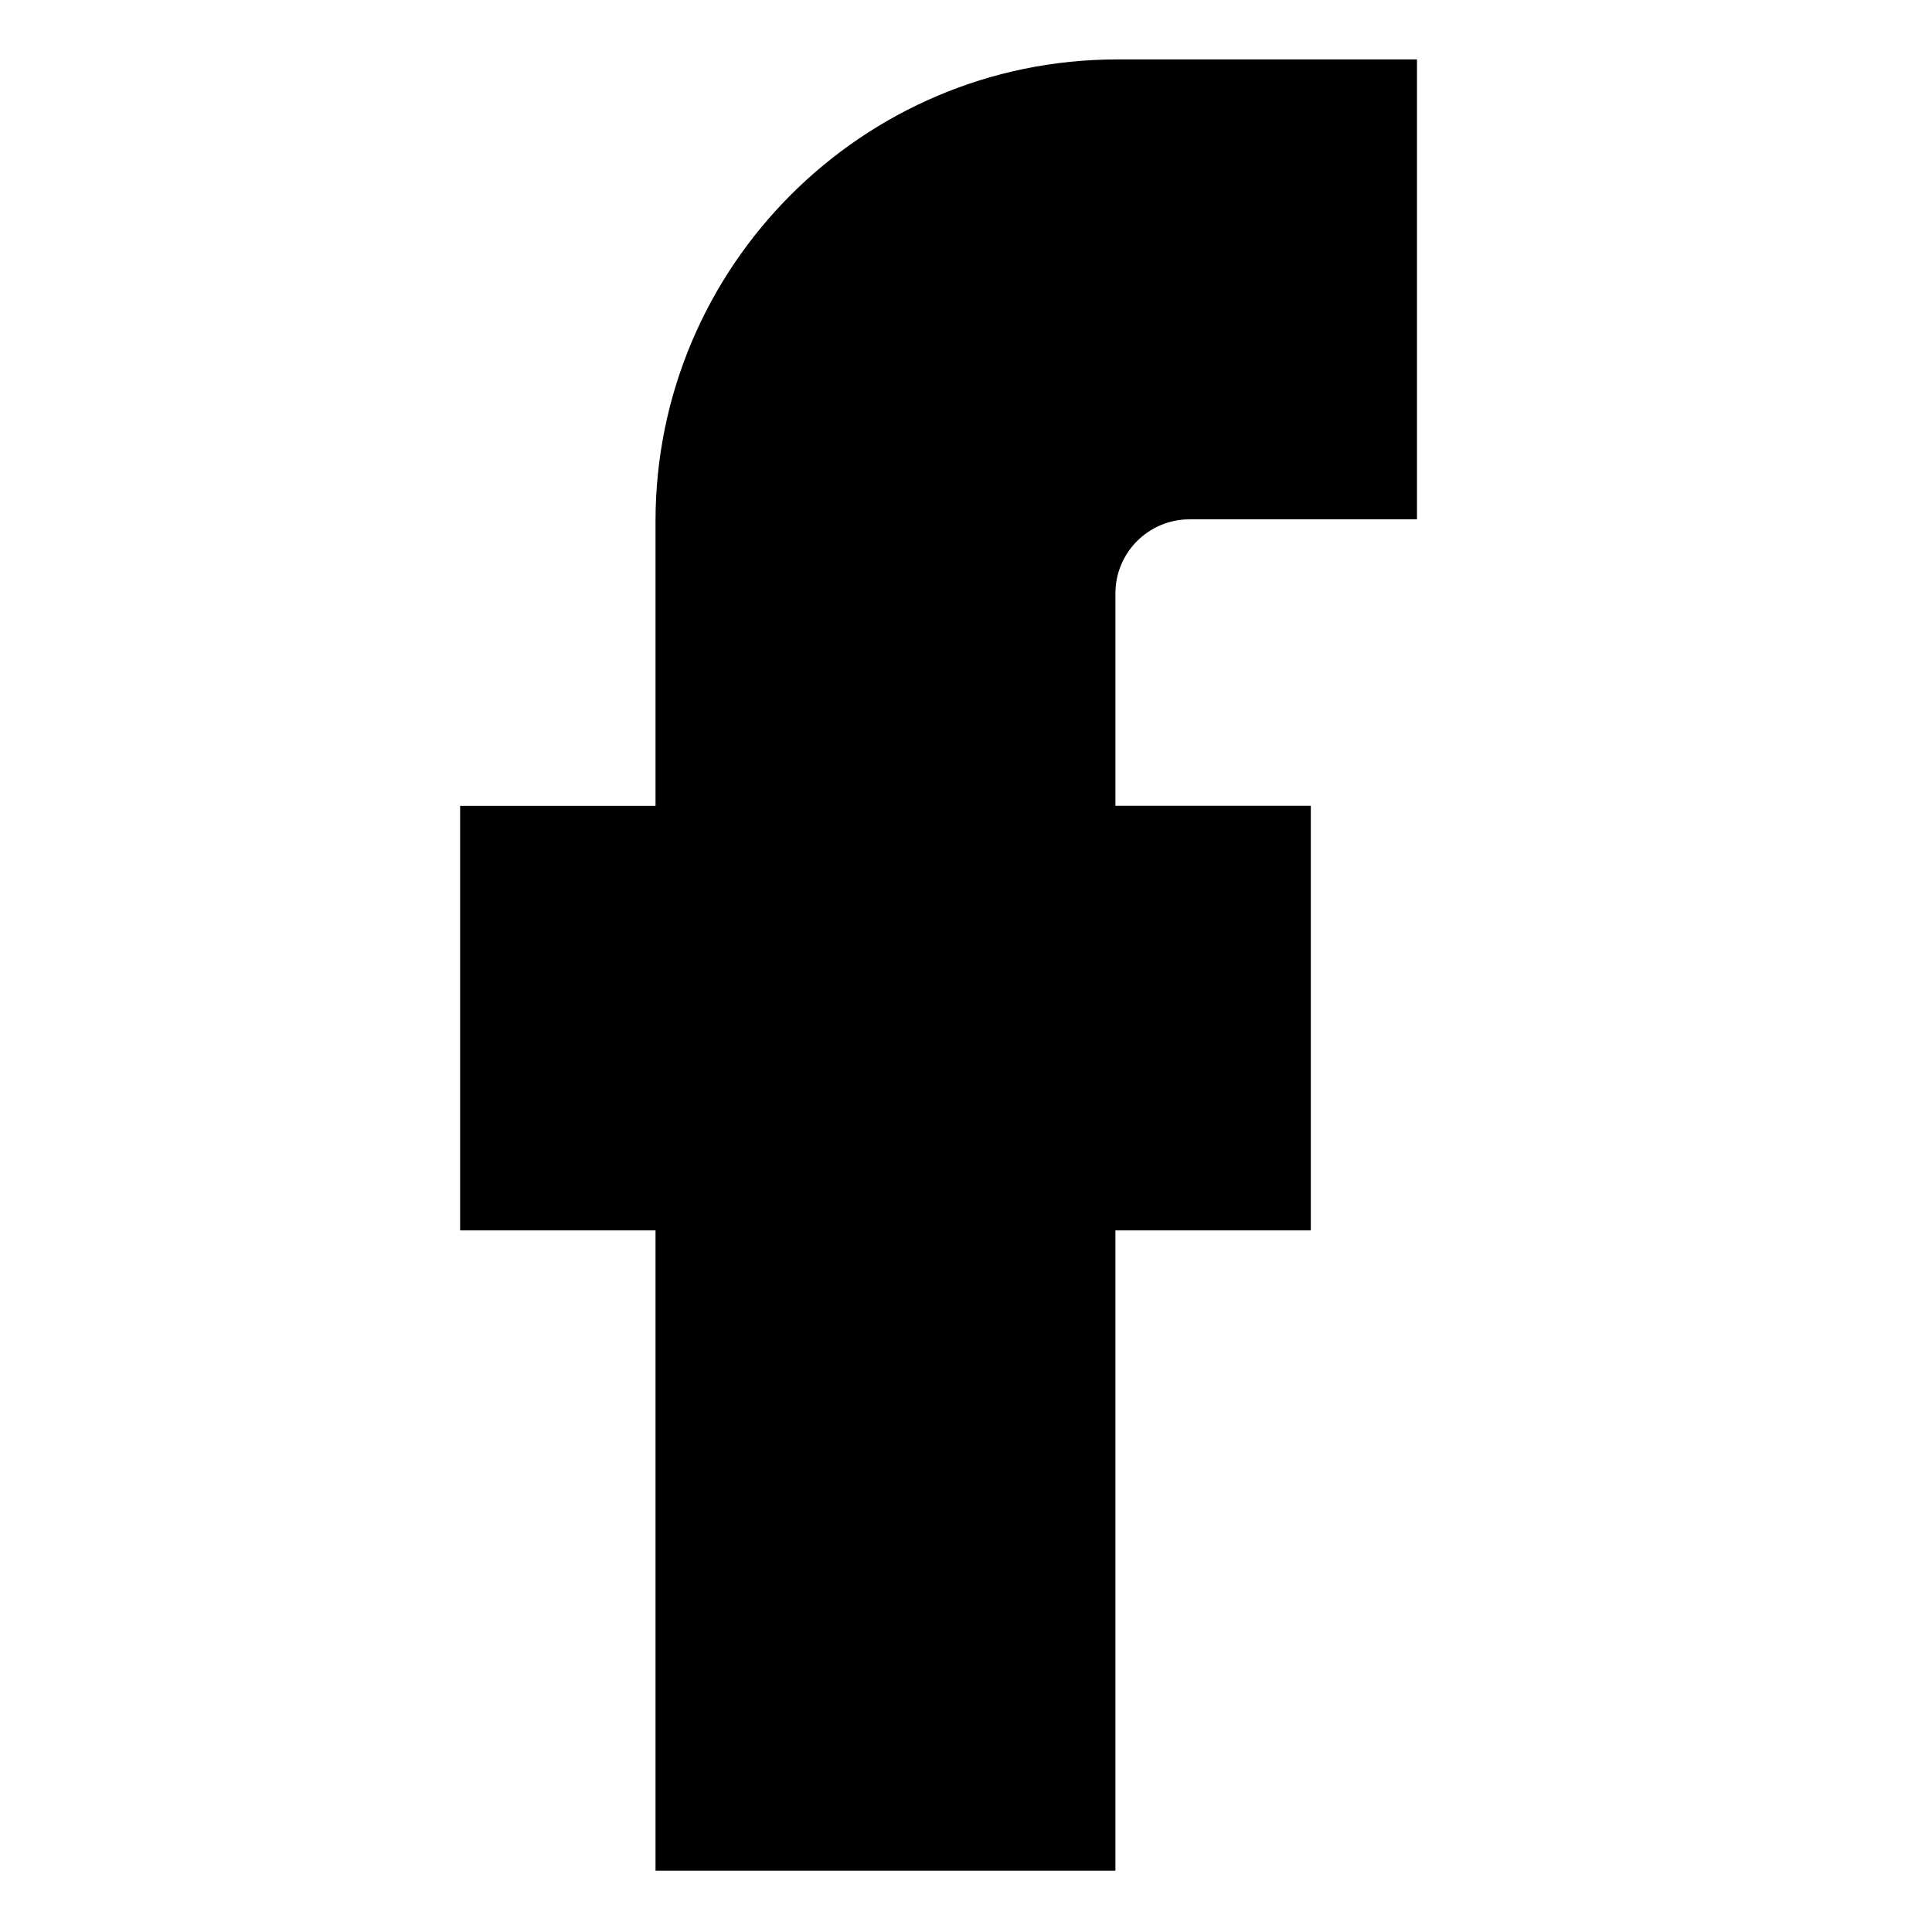
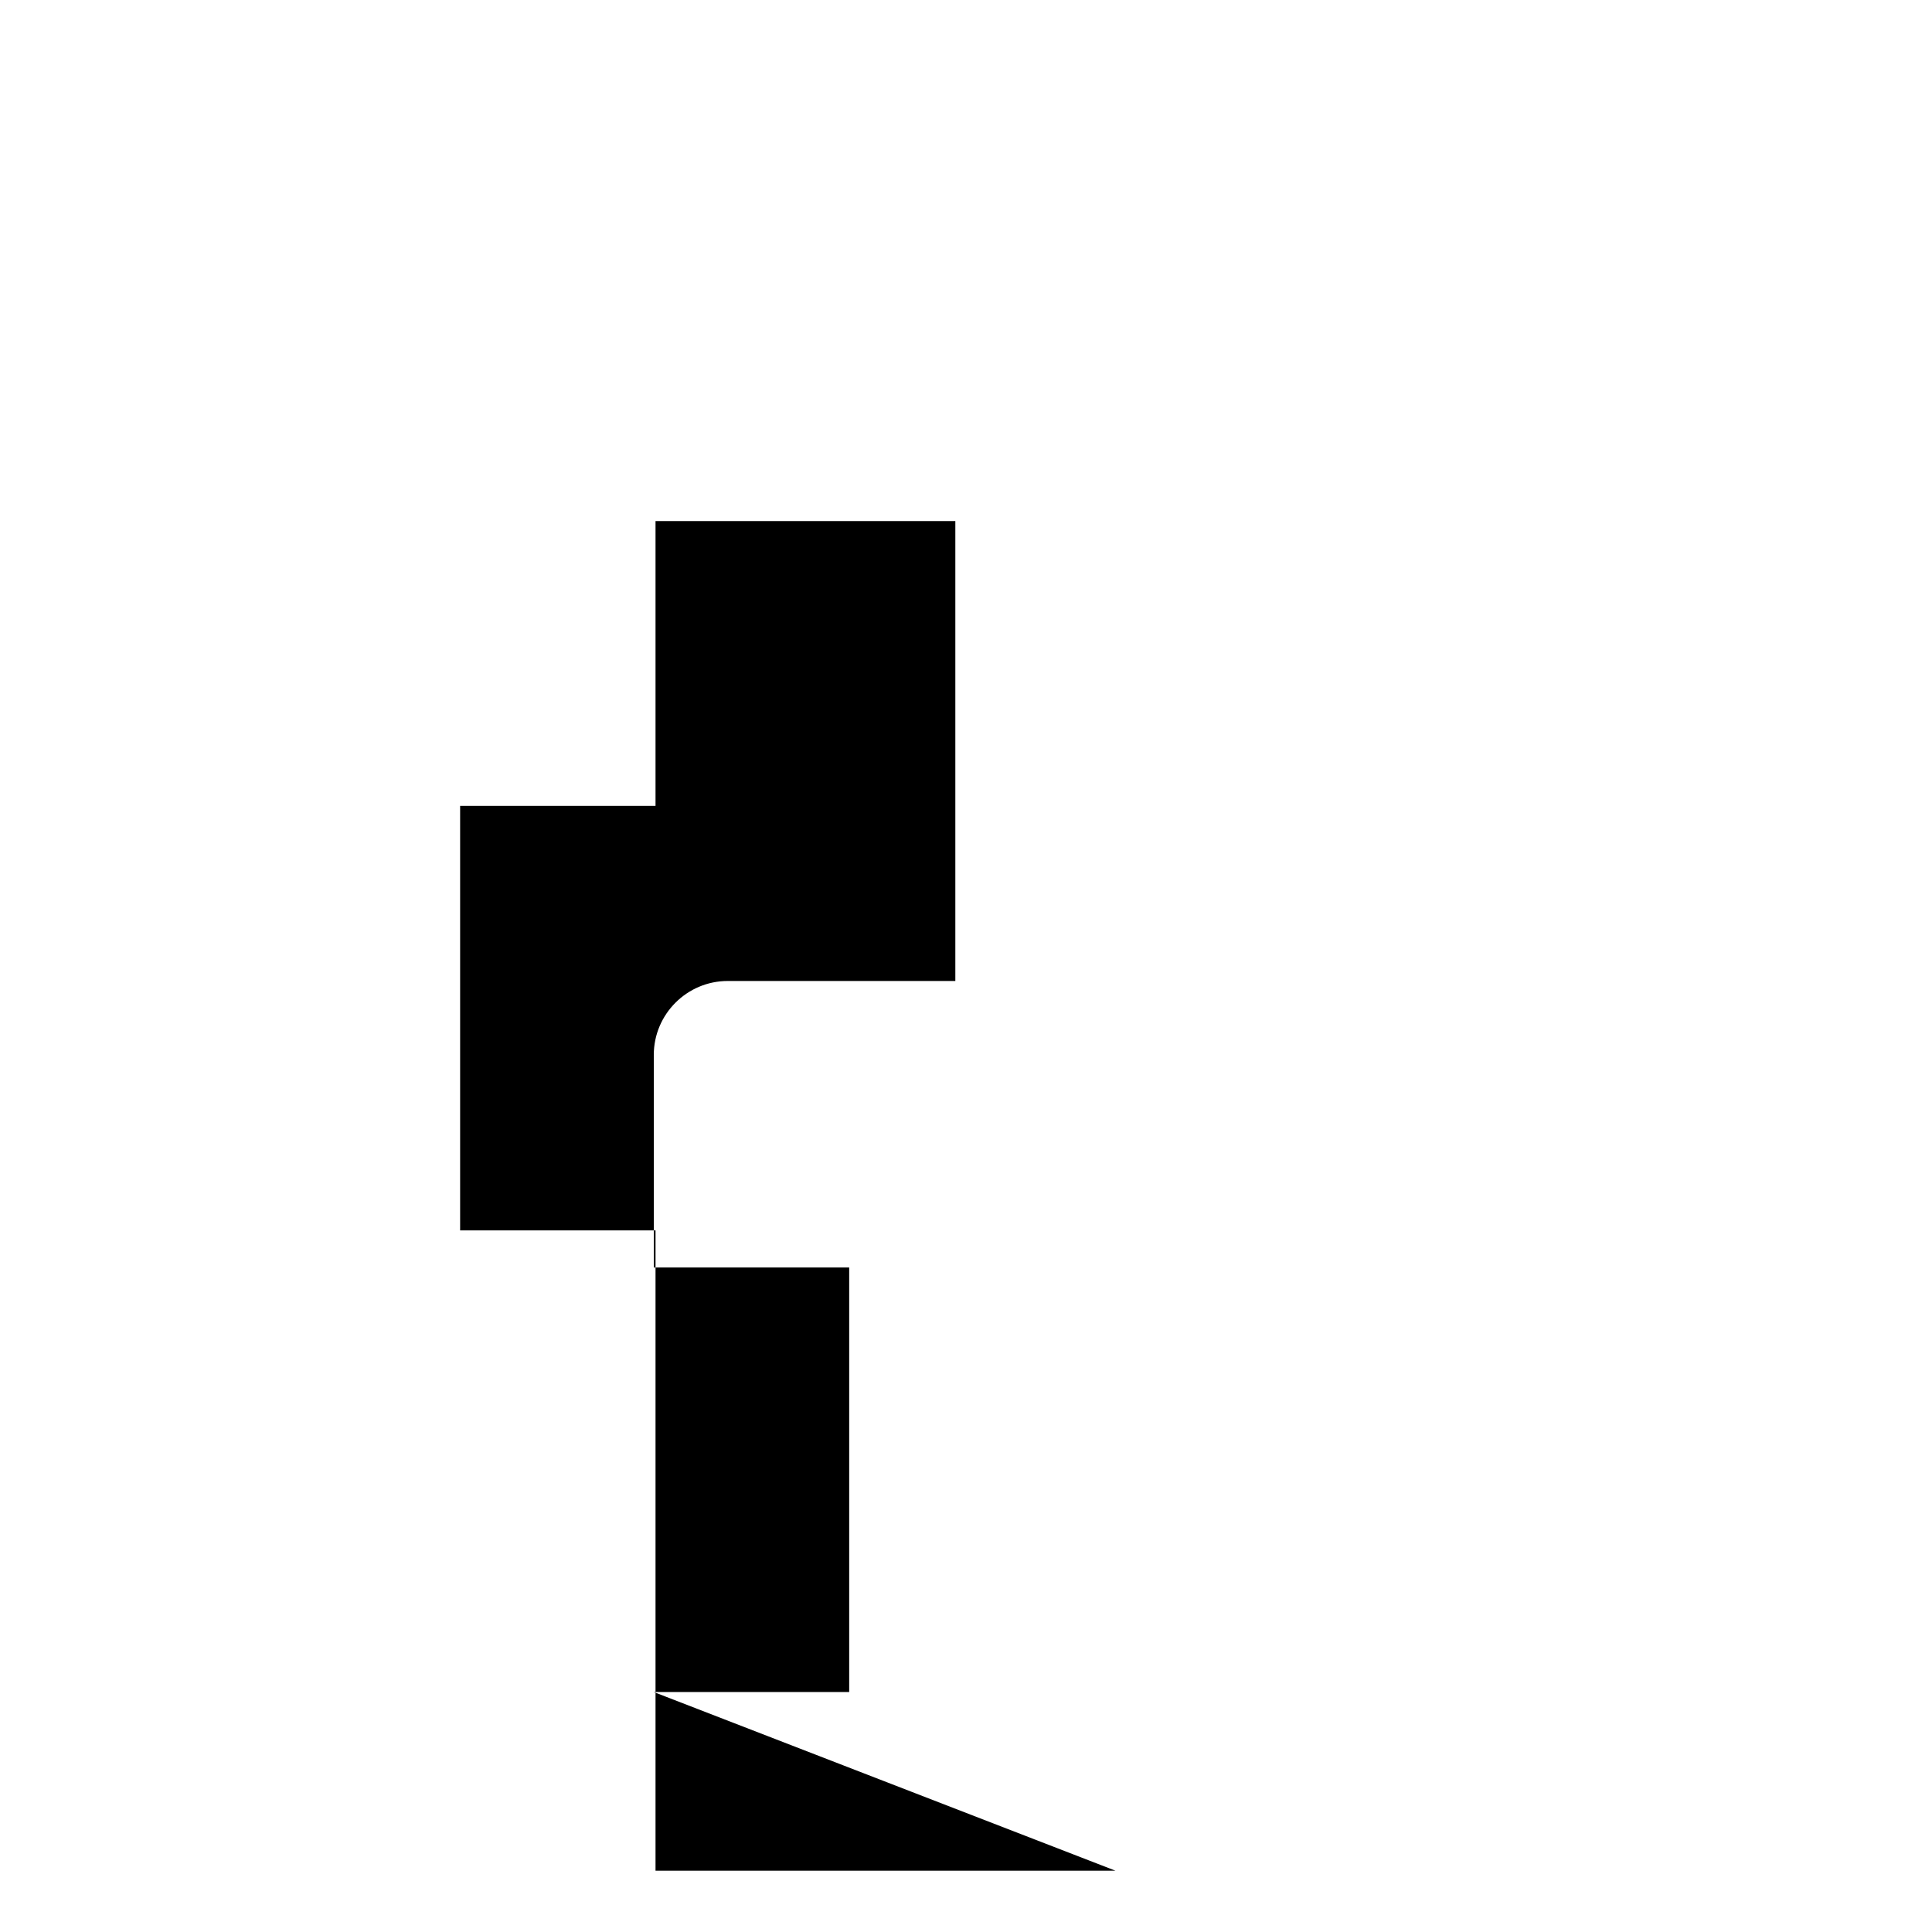
<svg xmlns="http://www.w3.org/2000/svg" height="682pt" viewBox="-172 -21 682 682.667" width="682pt">
-   <path d="m221.797 640h-162.504v-226.246h-69.043v-150.004h69.043v-100.629c0-89.949 73.176-163.121 163.117-163.121h105.938v162.508h-80.41c-14.41 0-26.141 11.727-26.141 26.133v75.105h69.043v150.008h-69.043zm0 0" />
+   <path d="m221.797 640h-162.504v-226.246h-69.043v-150.004h69.043v-100.629h105.938v162.508h-80.41c-14.41 0-26.141 11.727-26.141 26.133v75.105h69.043v150.008h-69.043zm0 0" />
</svg>